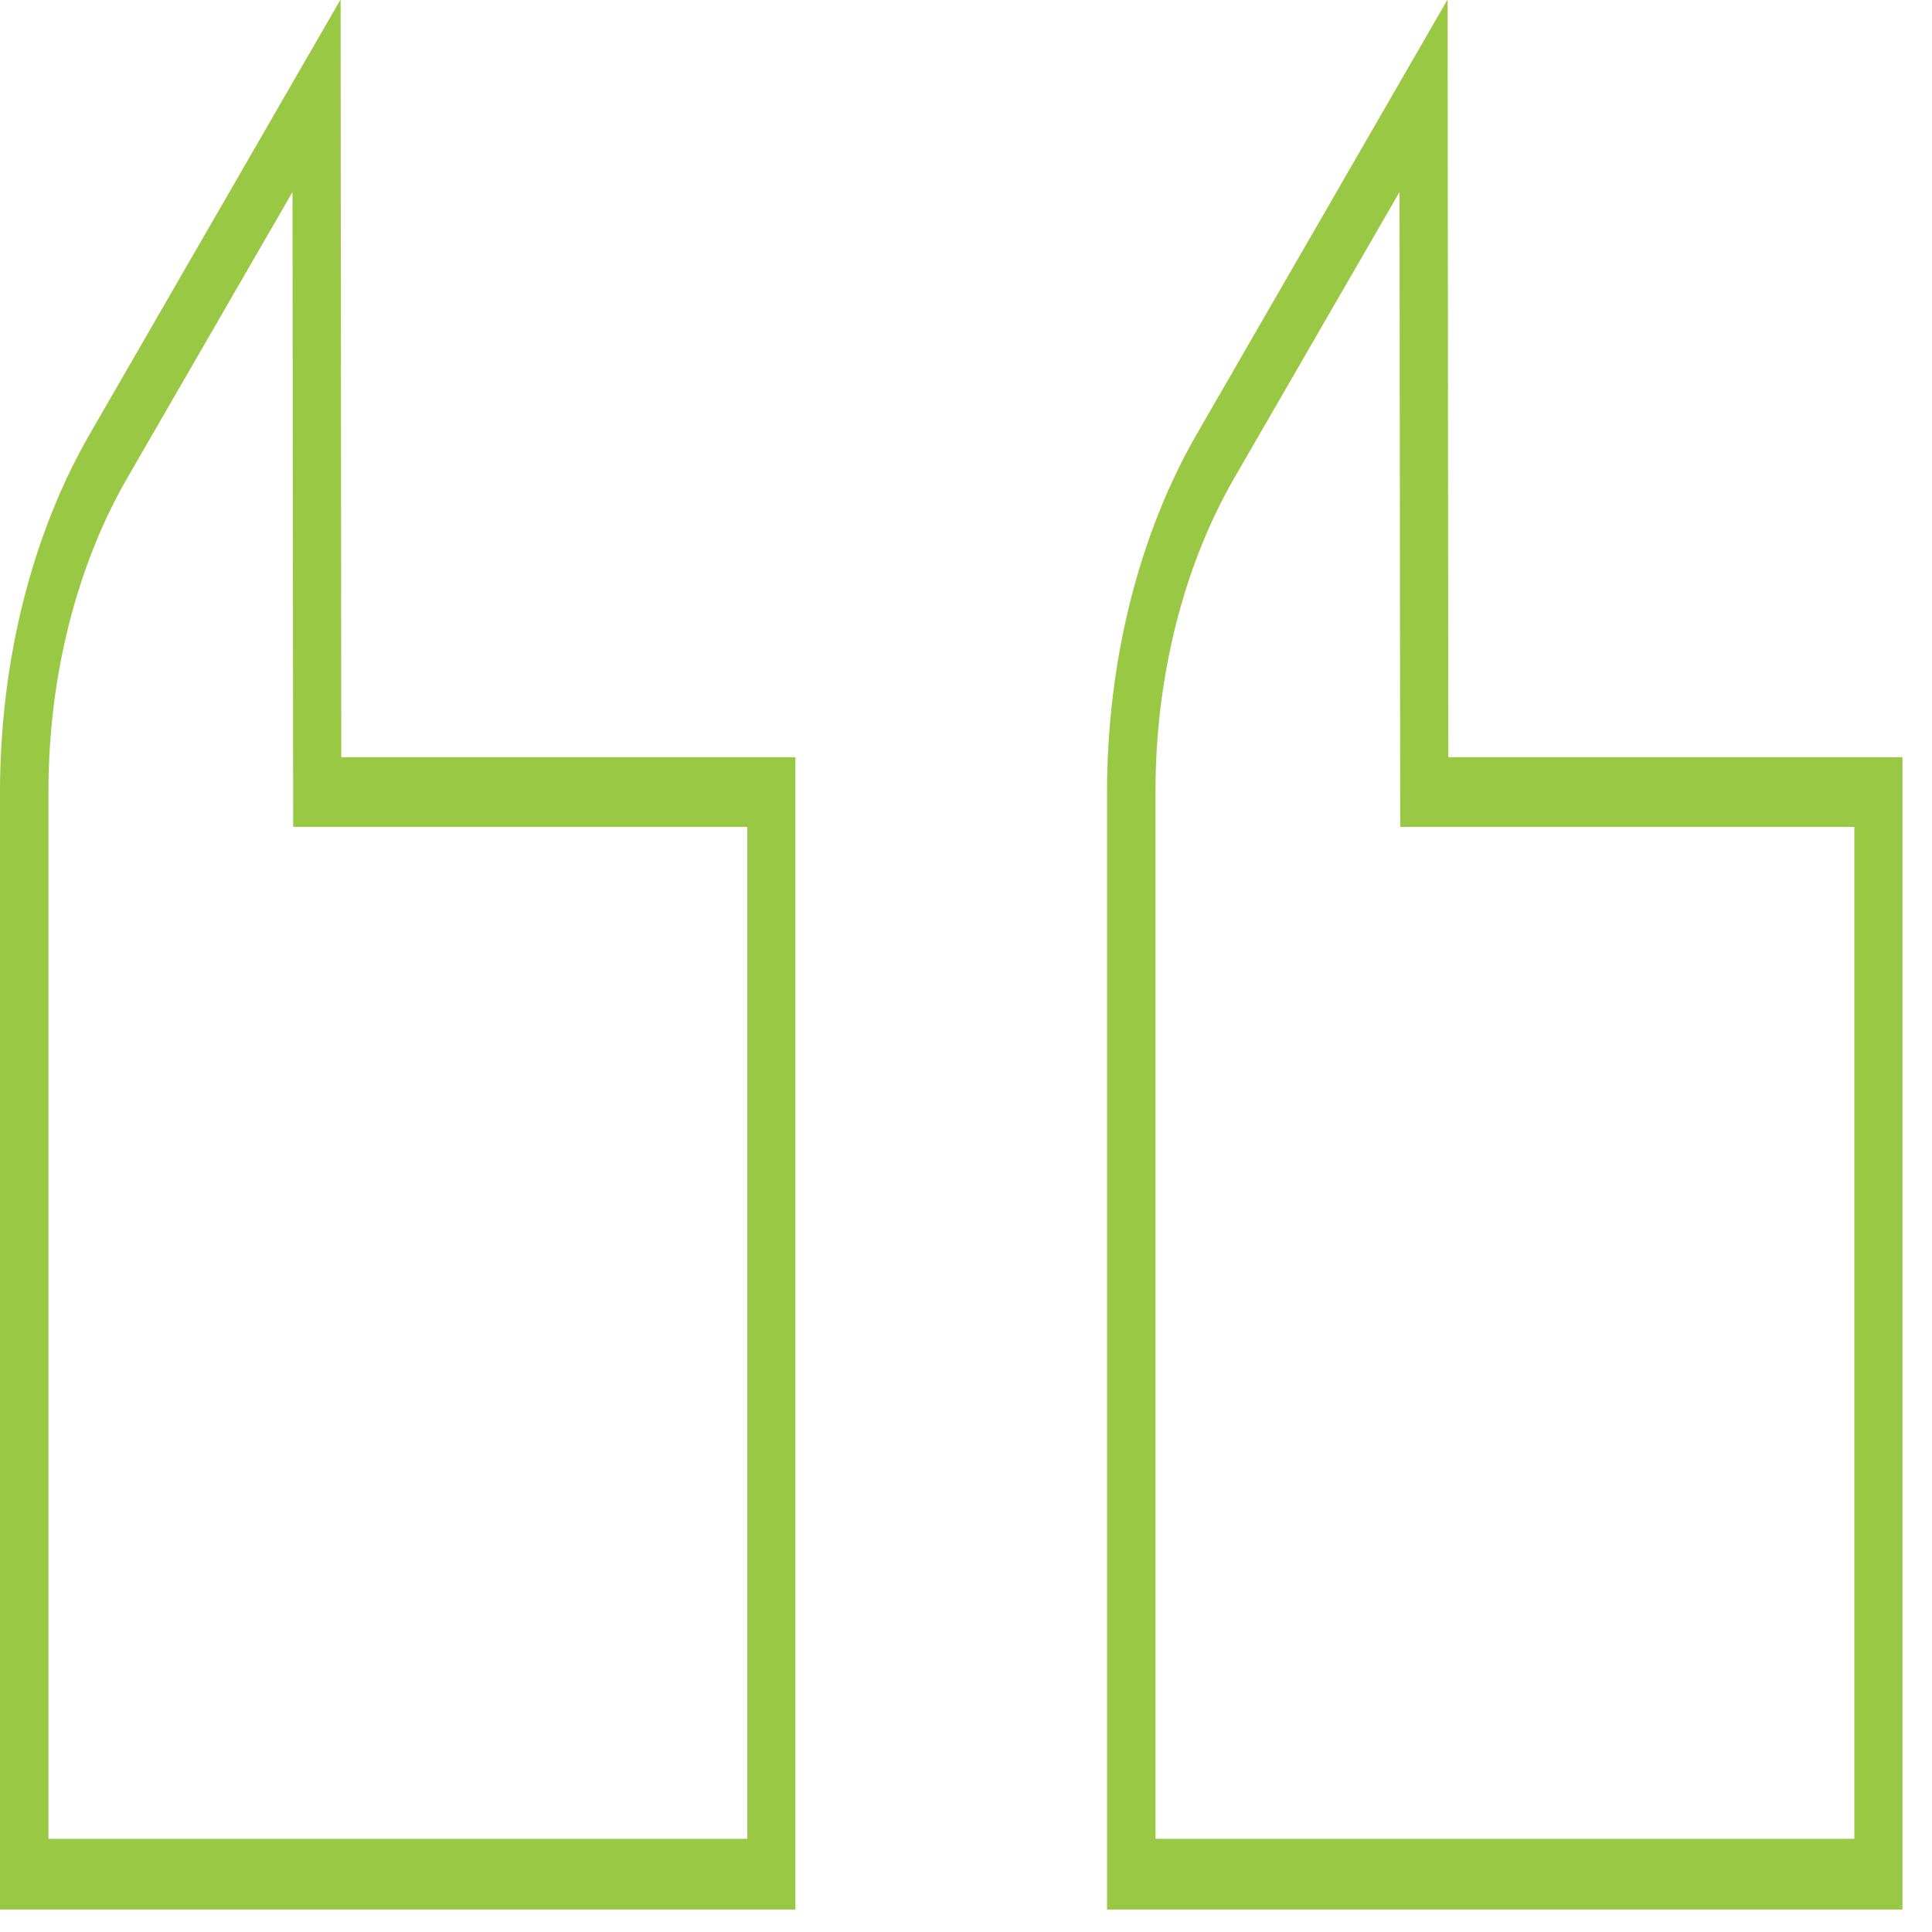
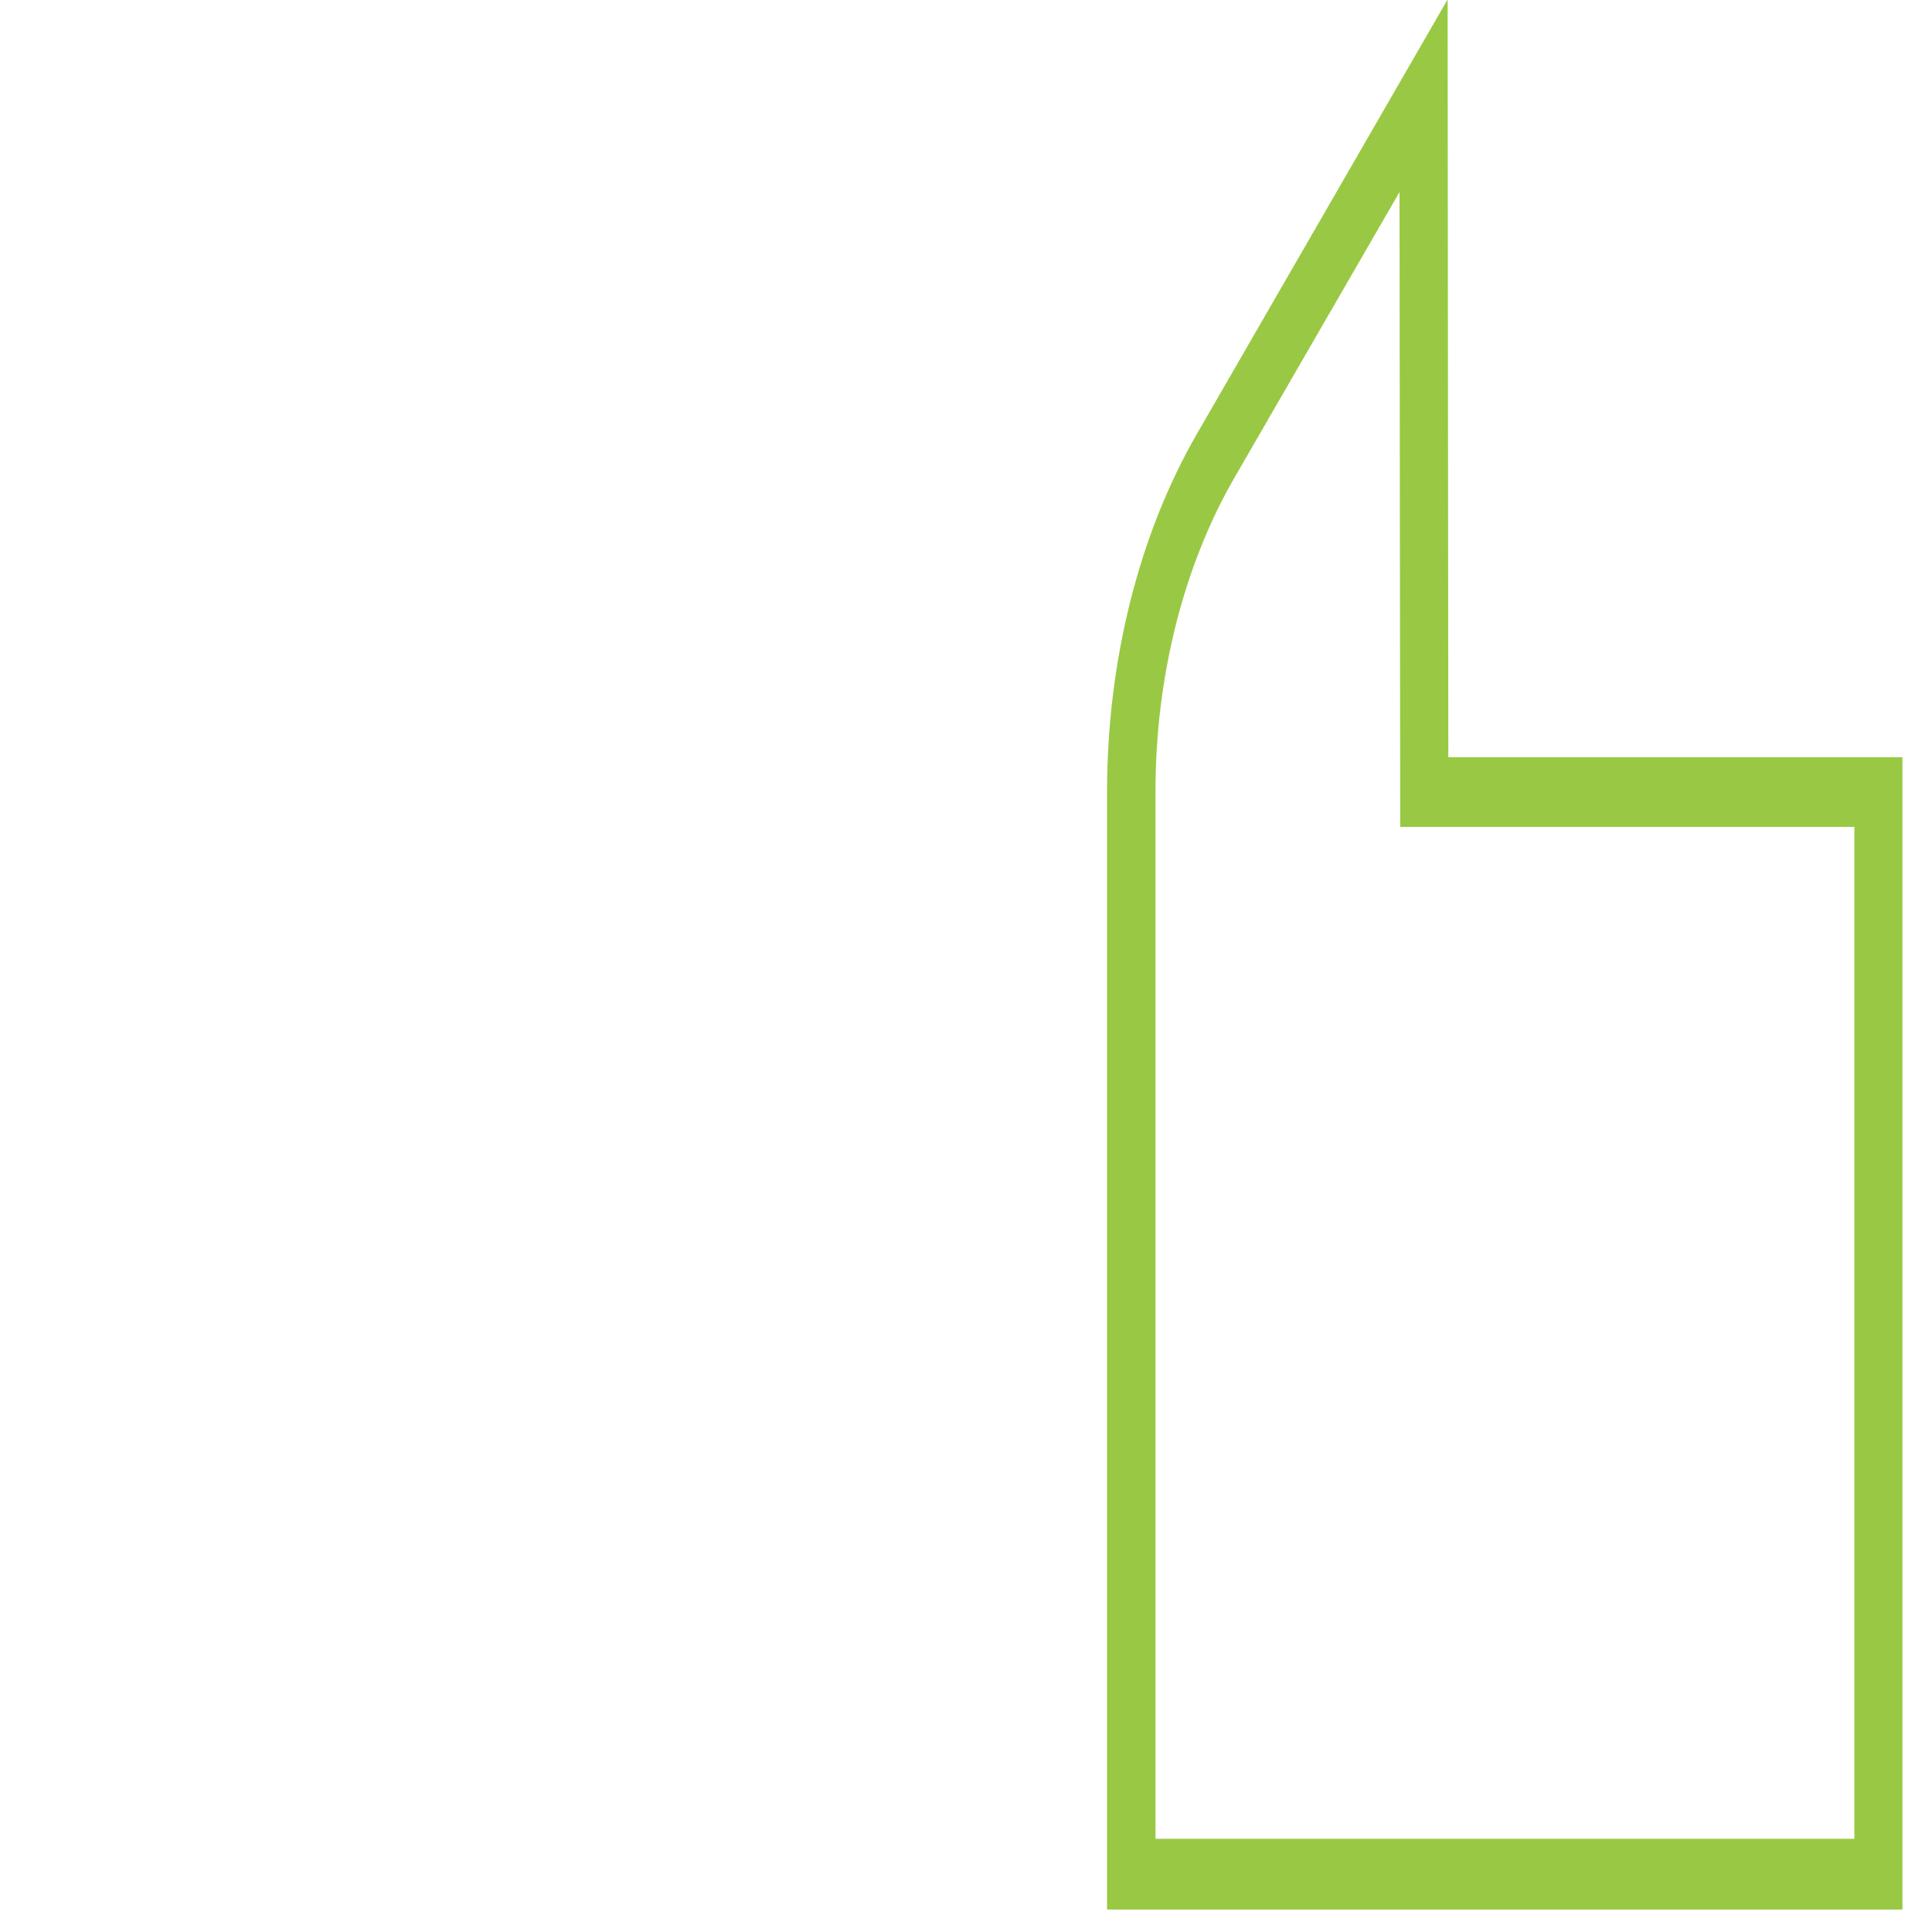
<svg xmlns="http://www.w3.org/2000/svg" width="62" height="62" viewBox="0 0 62 62" fill="none">
-   <path d="M10.93 0L10.952 24.299H25.526V61.279H0V25.425C0 21.225 1.022 17.154 2.877 13.936L10.919 0H10.93ZM23.982 26.536H9.408L9.386 6.163L4.077 15.352C2.455 18.168 1.555 21.724 1.555 25.393V59.009H23.982V26.52V26.536Z" fill="#99C944" />
  <path d="M46.456 0L46.478 24.299H61.052V61.279H35.526V25.425C35.526 21.225 36.548 17.154 38.403 13.936L46.445 0H46.456ZM59.508 26.536H44.934L44.912 6.163L39.602 15.352C37.981 18.168 37.081 21.724 37.081 25.393V59.009H59.508V26.52V26.536Z" fill="#99C944" />
</svg>